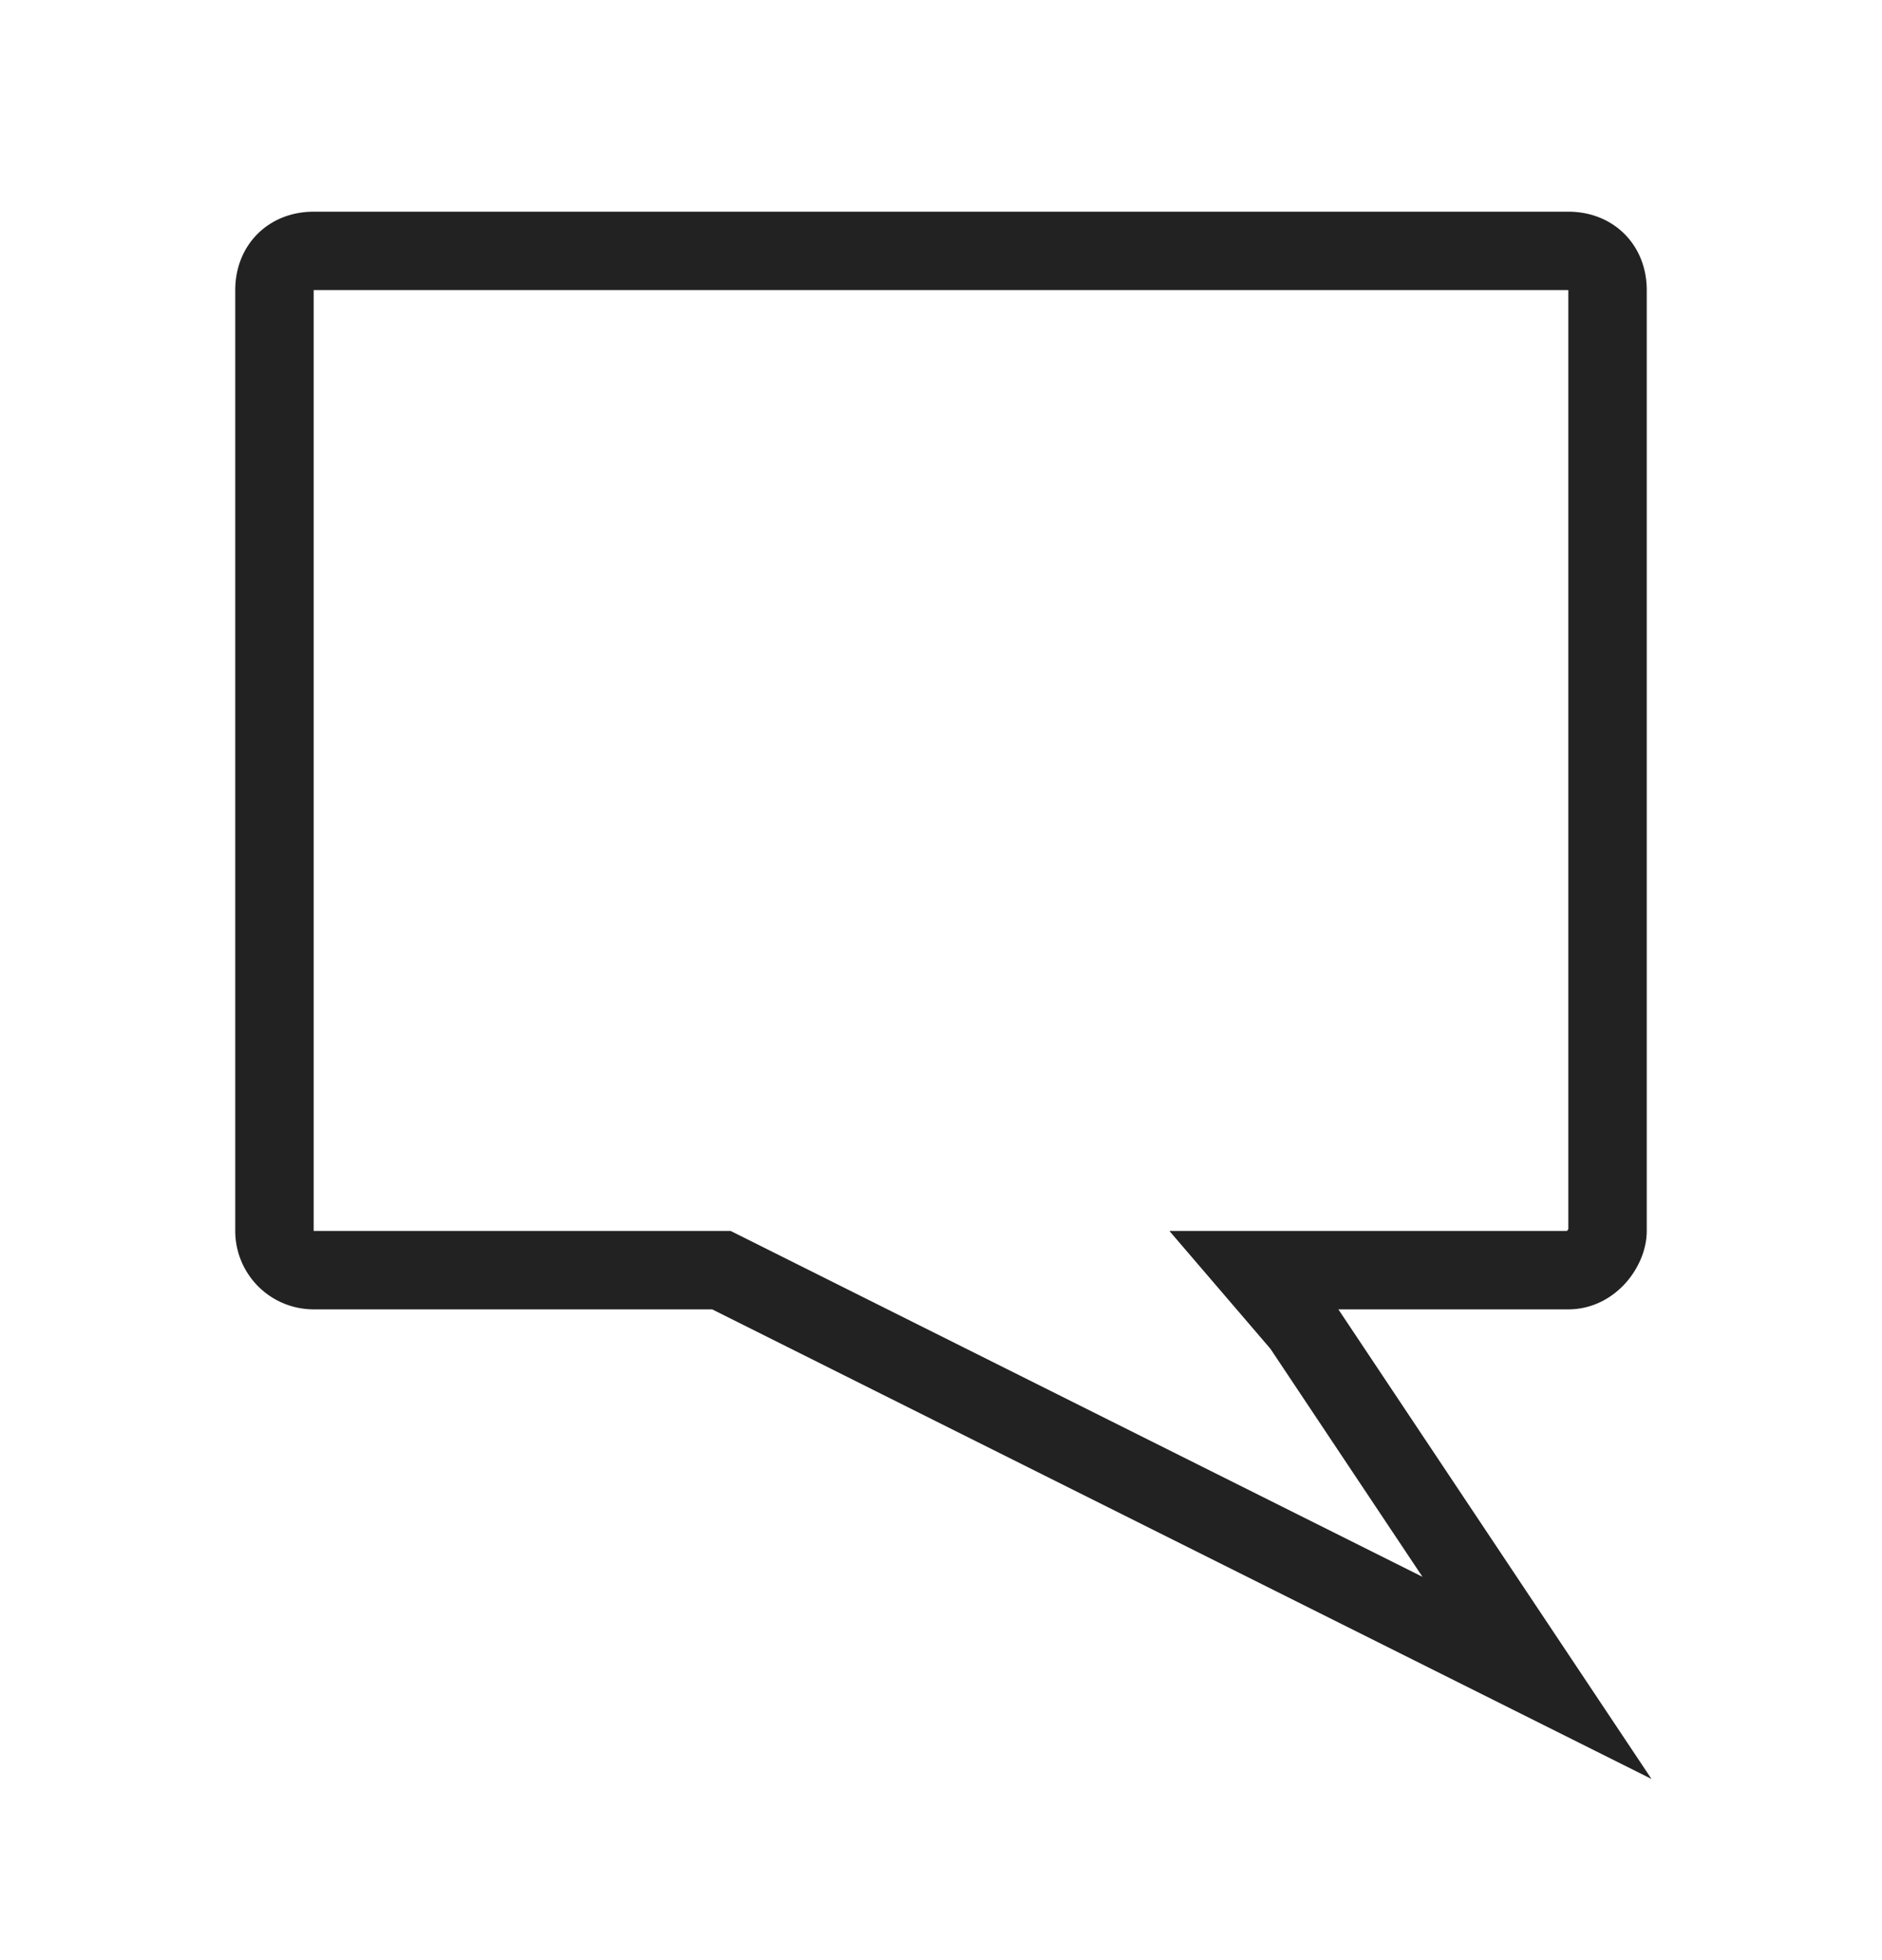
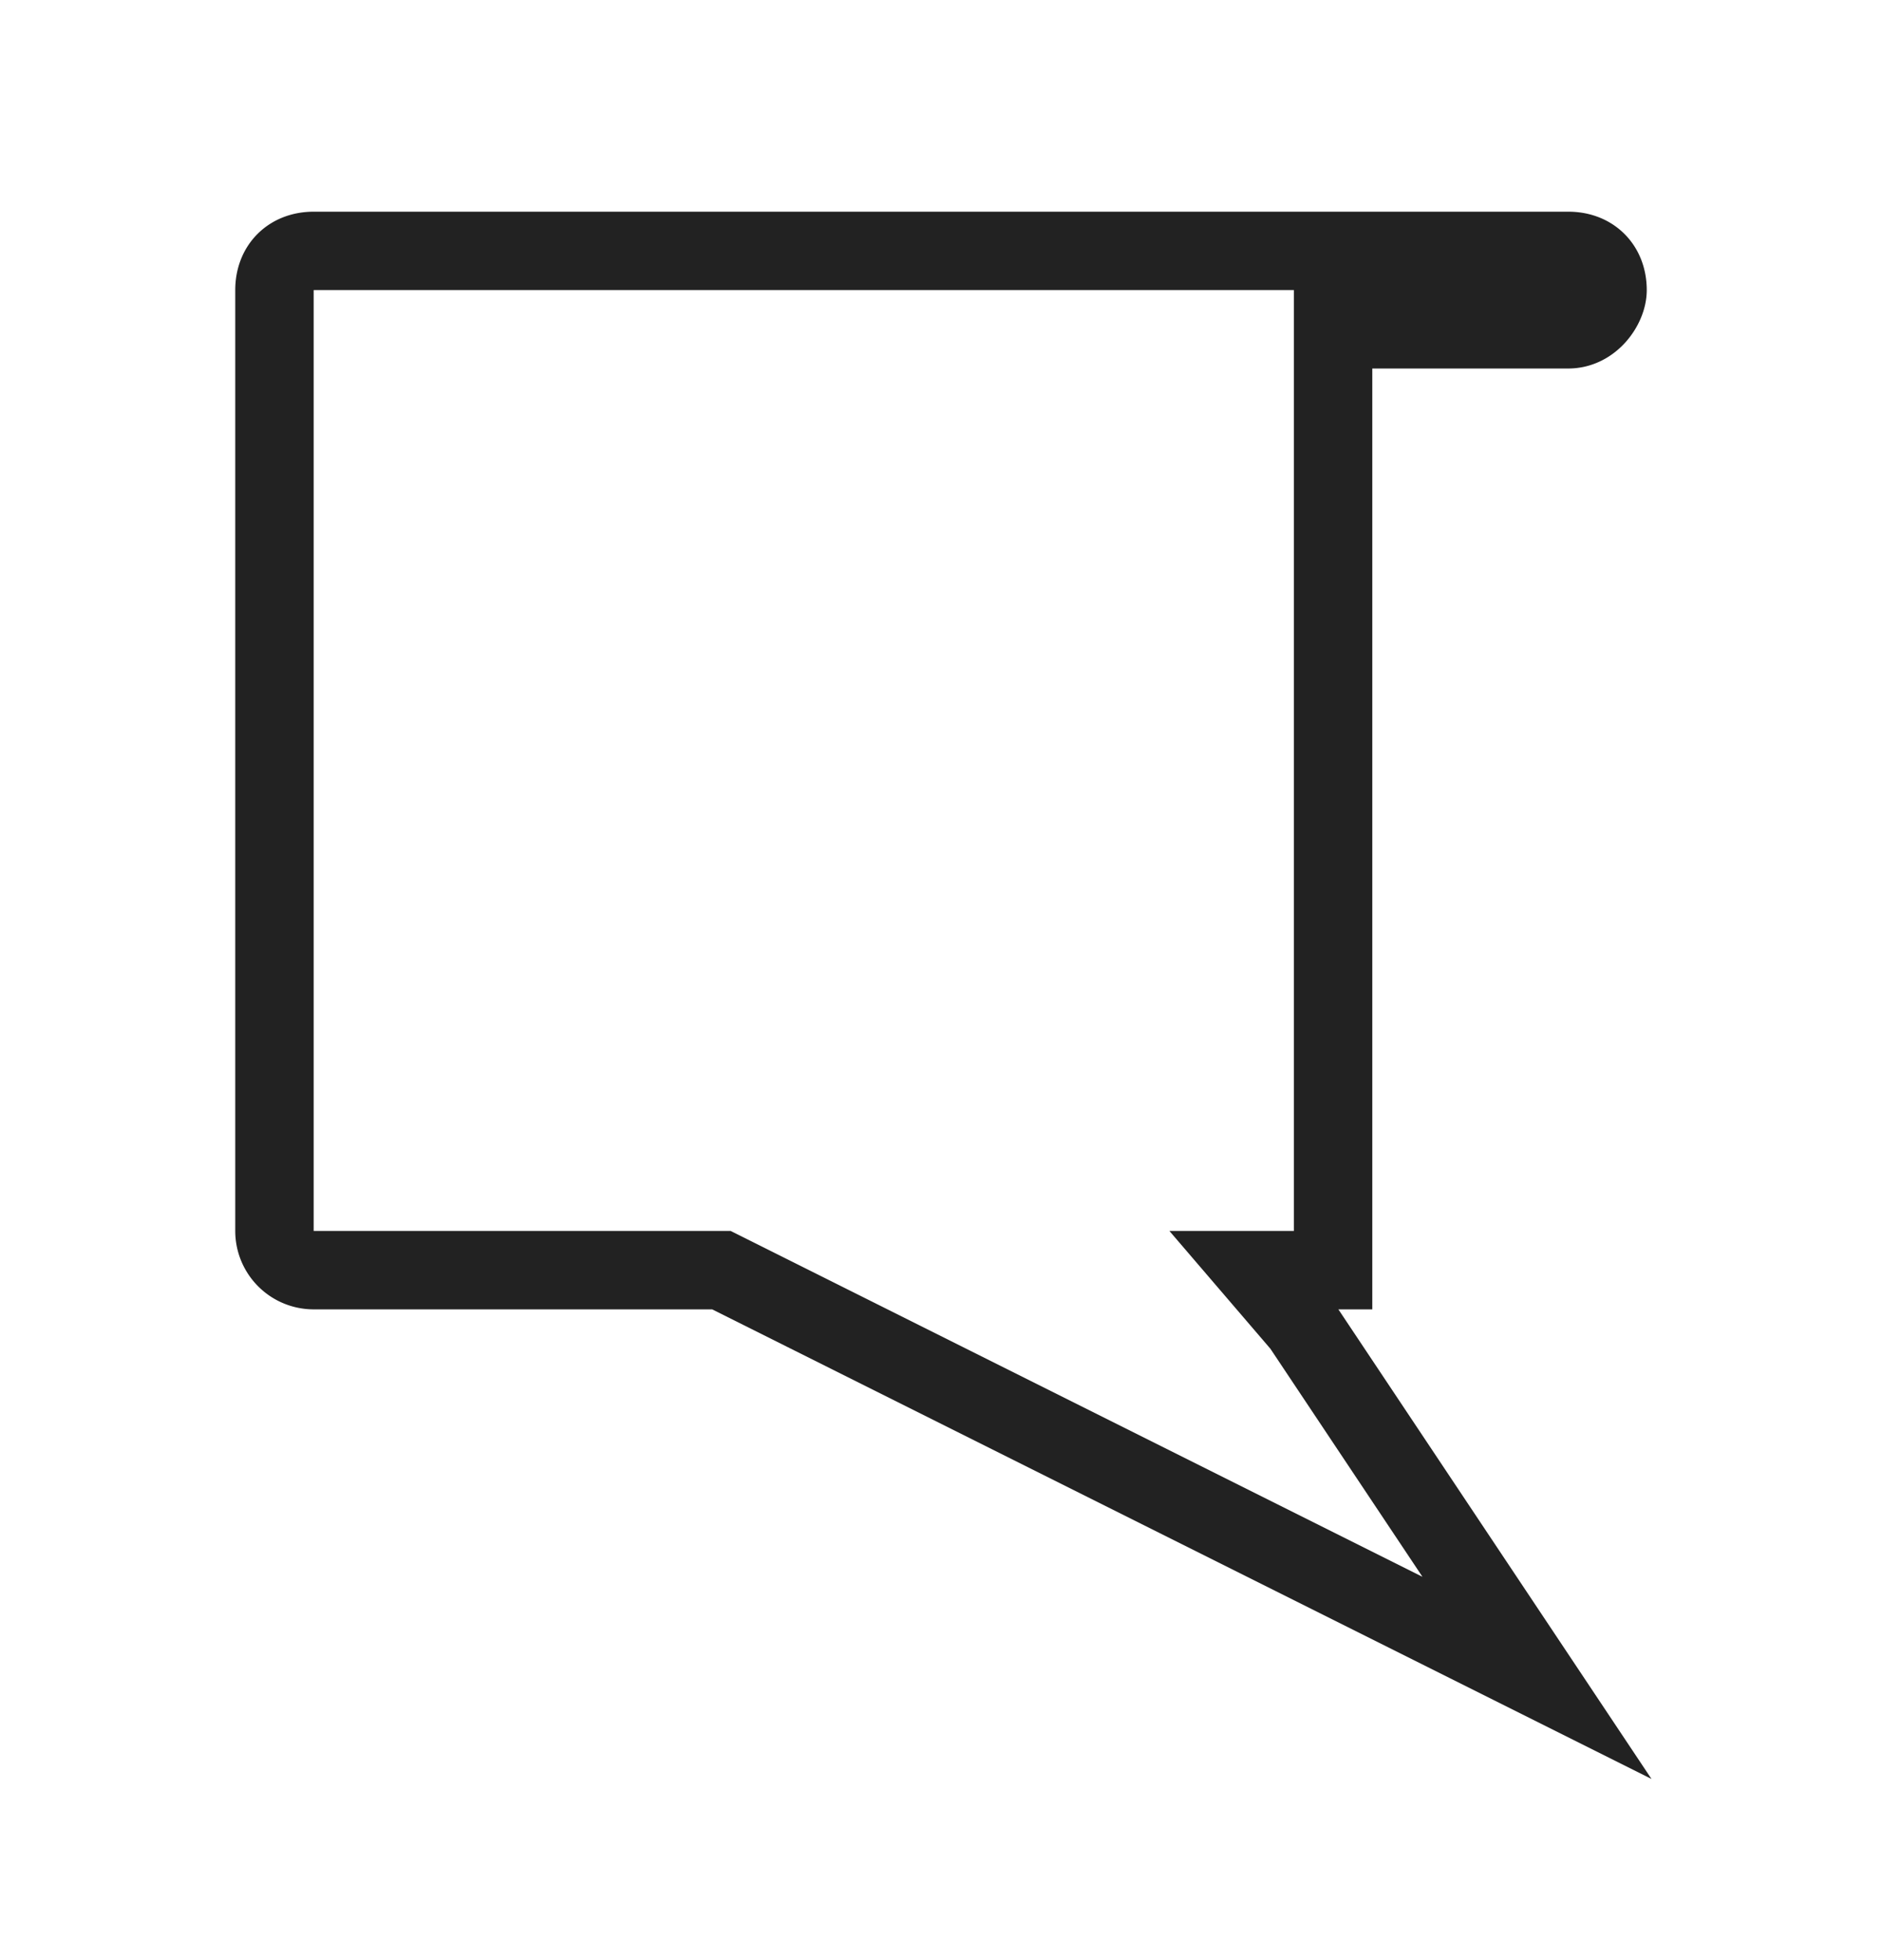
<svg xmlns="http://www.w3.org/2000/svg" role="img" width="24" height="25" fill="none">
-   <path stroke="#222" d="M17 16.2h-1l.6.7 3 4.5-10.4-5.2H4a.5.5 0 0 1-.5-.5v-12c0-.3.2-.5.5-.5h16c.3 0 .5.2.5.5v12c0 .2-.2.5-.5.5h-3Z" />
+   <path stroke="#222" d="M17 16.2h-1l.6.7 3 4.5-10.4-5.2H4a.5.5 0 0 1-.5-.5v-12c0-.3.2-.5.5-.5h16c.3 0 .5.2.5.5c0 .2-.2.5-.5.5h-3Z" />
</svg>